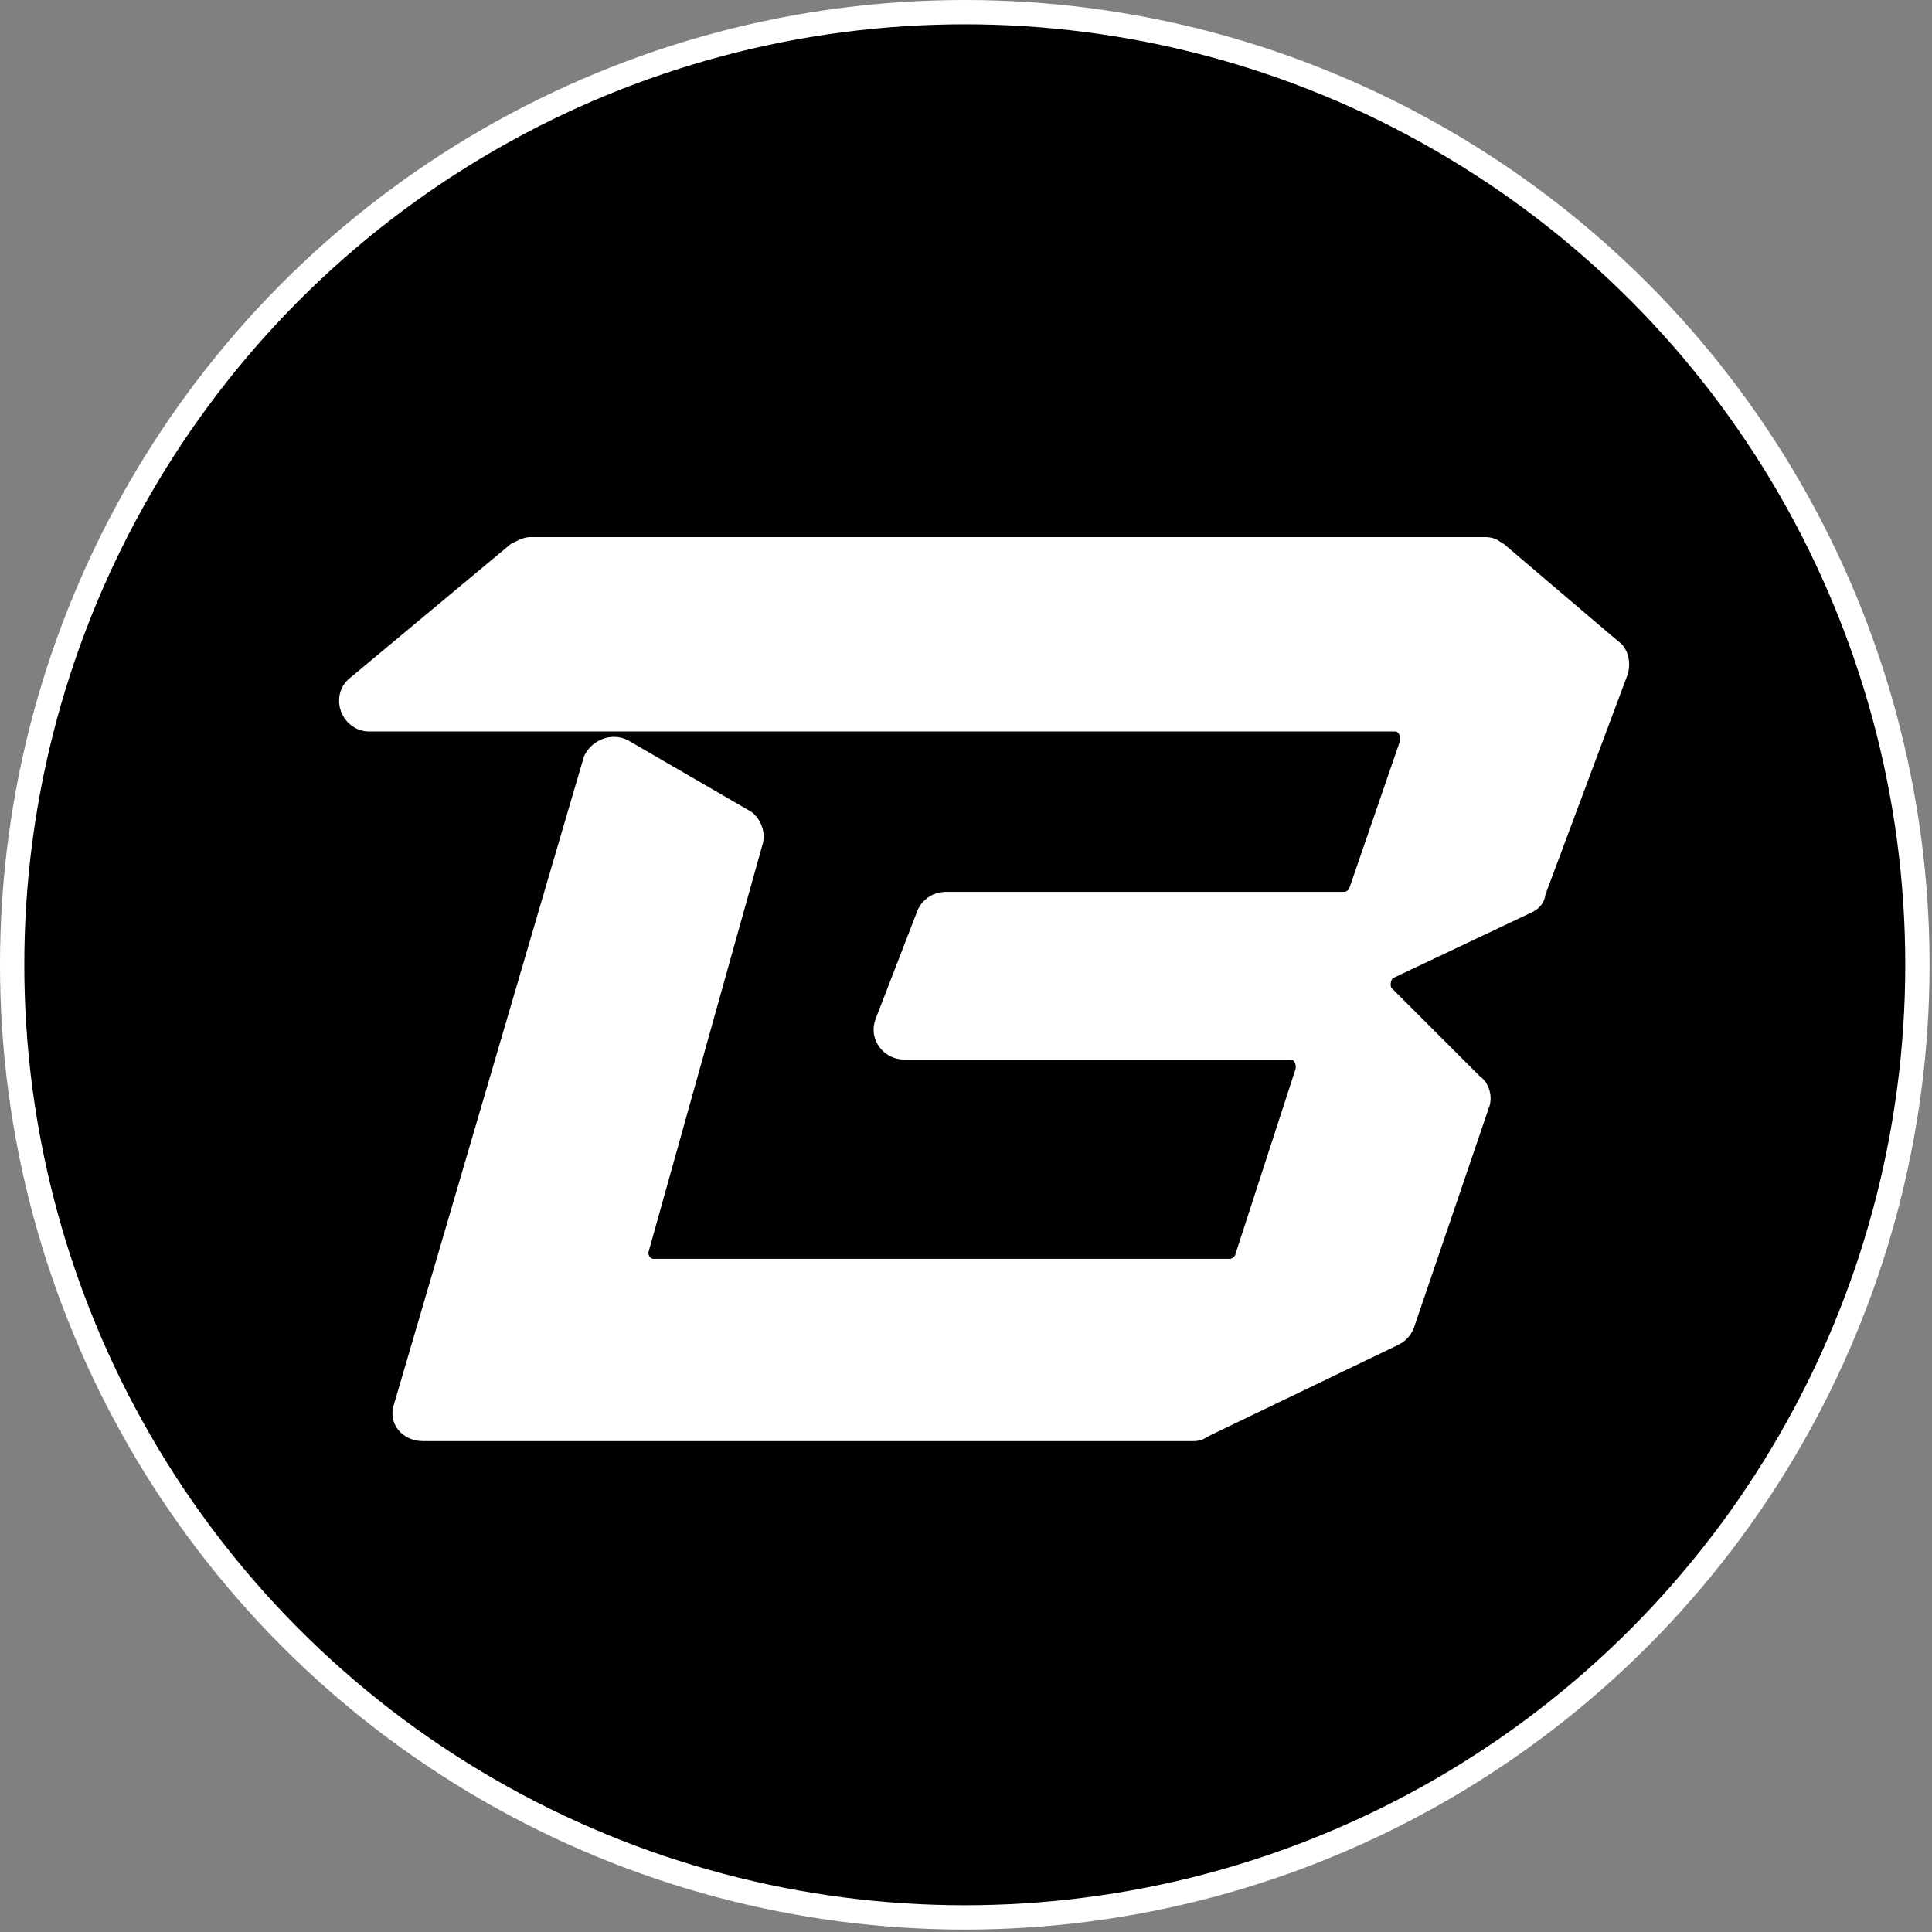
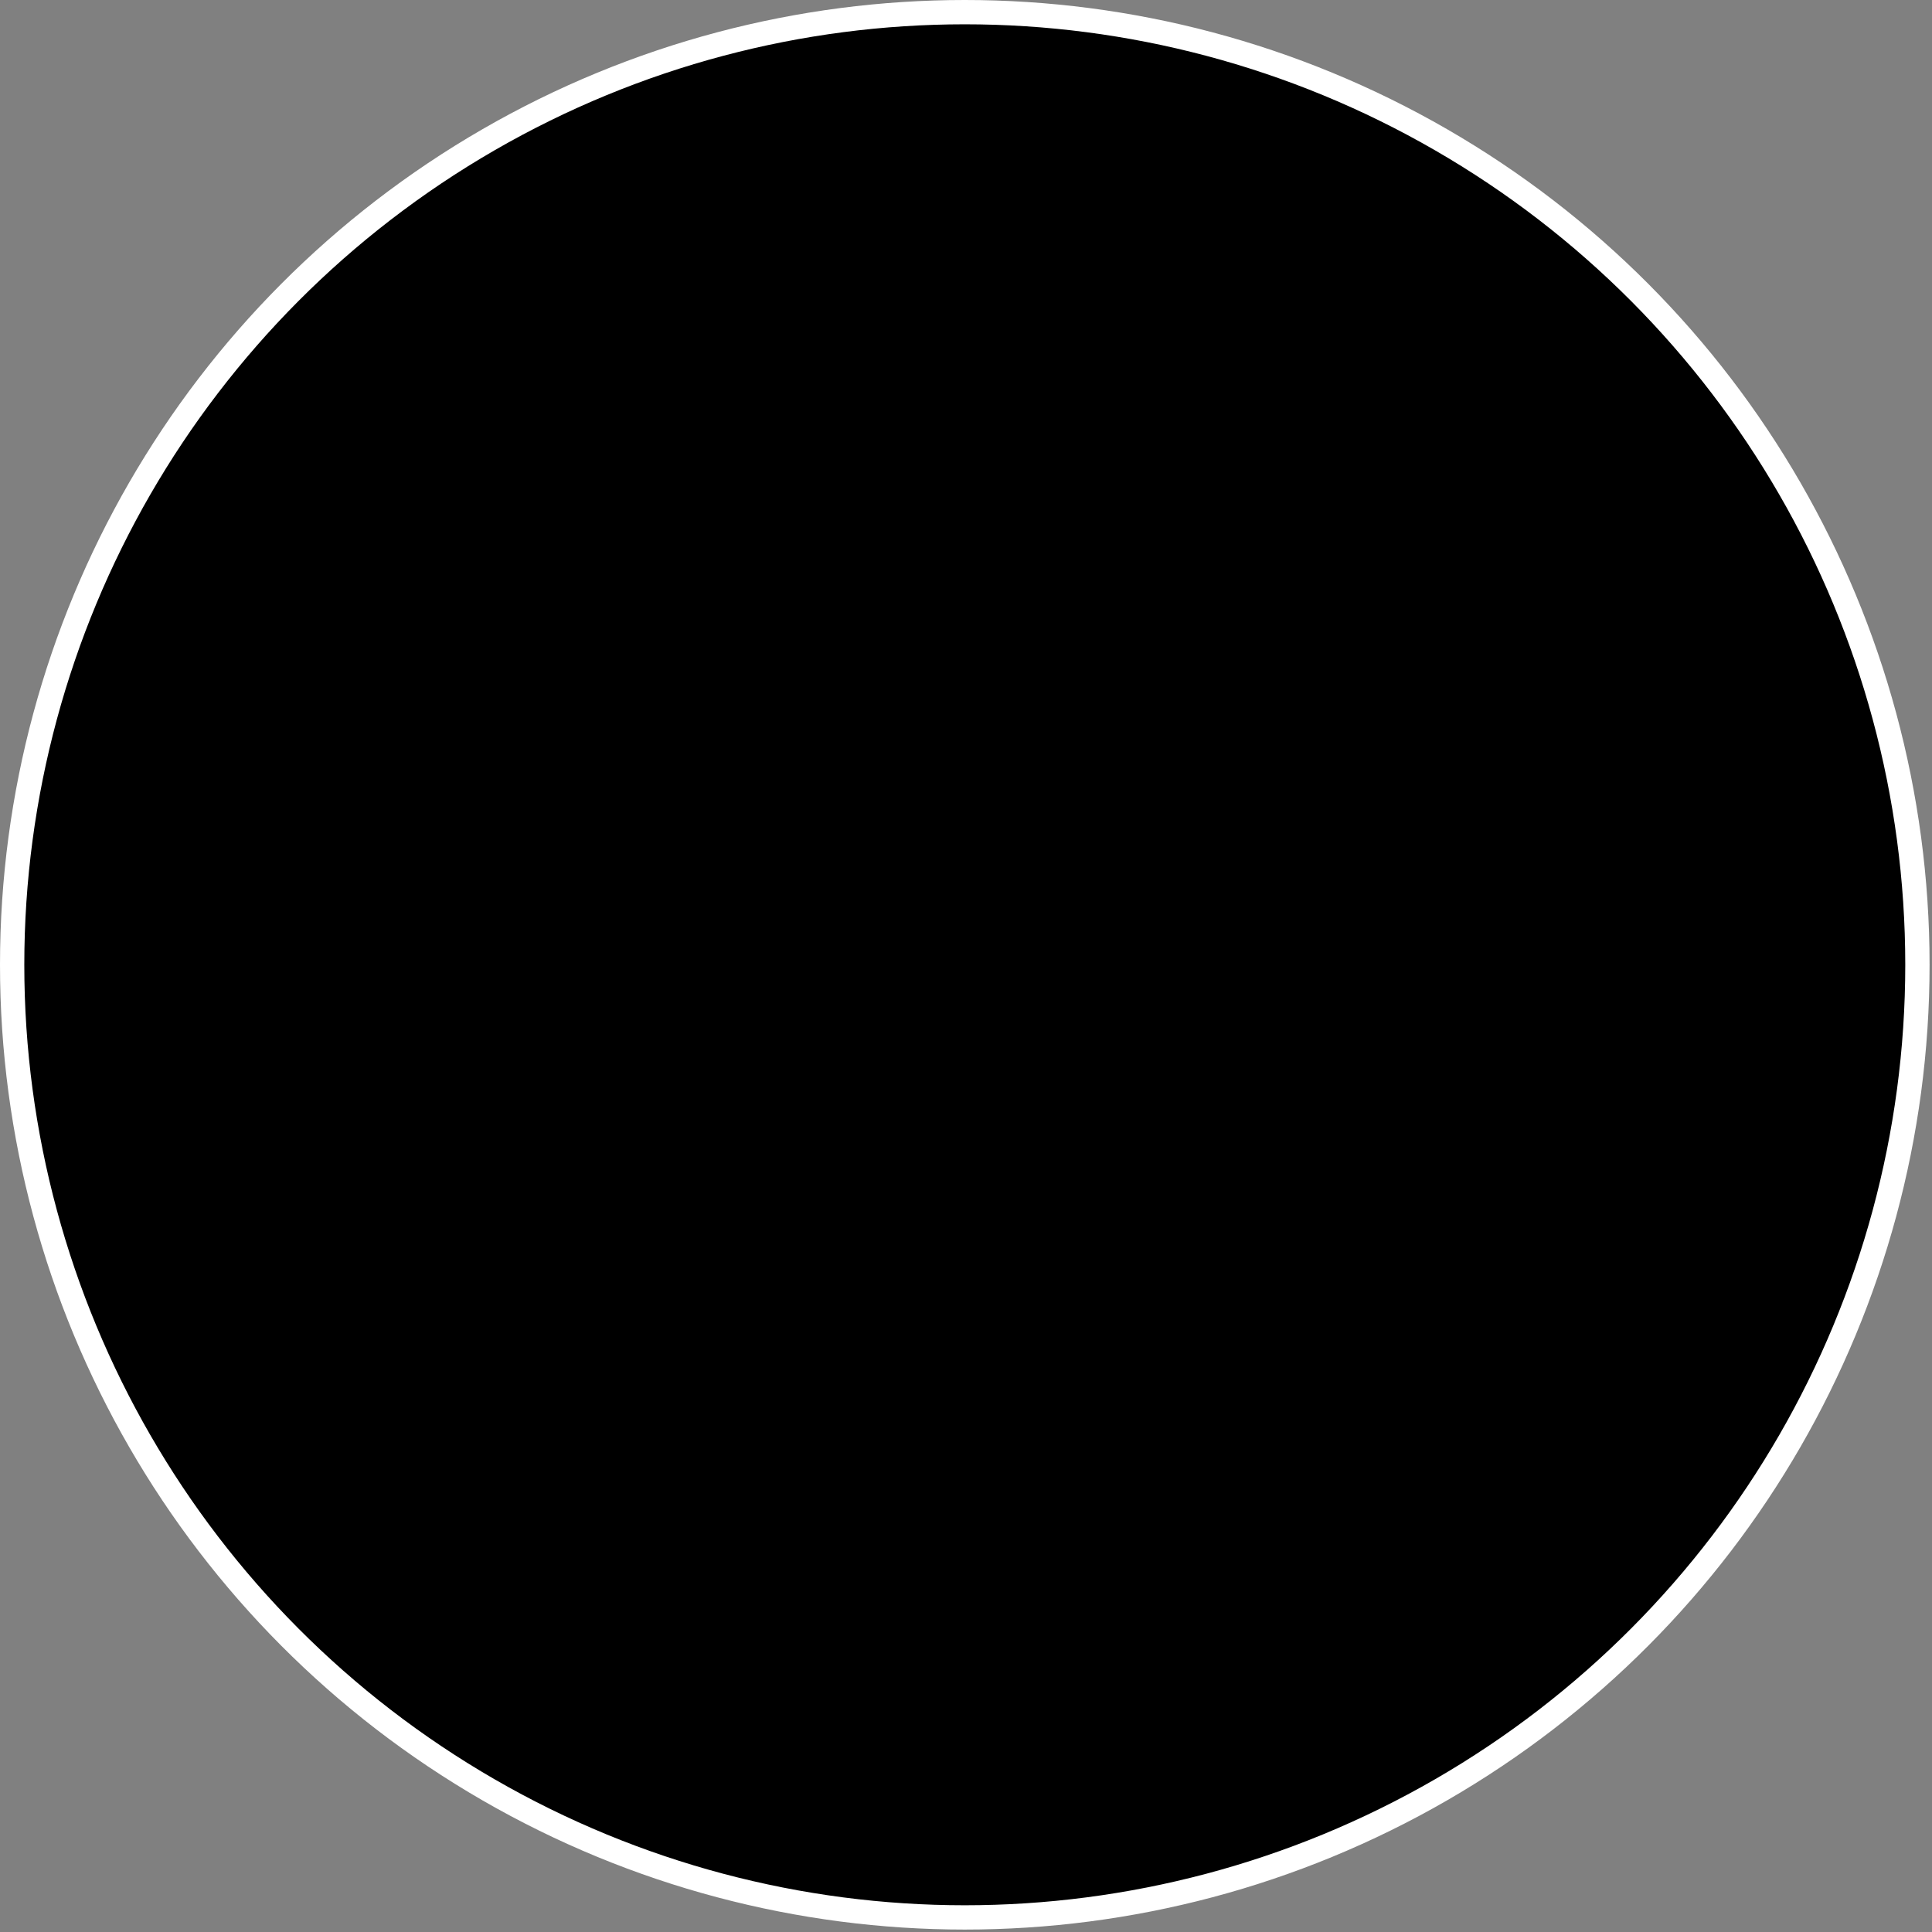
<svg xmlns="http://www.w3.org/2000/svg" version="1.1" id="Layer_1" x="0px" y="0px" viewBox="0 0 79.5 79.5" style="enable-background:new 0 0 79.5 79.5;" xml:space="preserve">
  <rect x="0" y="0" width="79.5" height="79.5" fill="#808080" stroke="none" />
  <style type="text/css">
	.st0{fill:#000;stroke:#FFF;stroke-miterlimit:10;}
	.st1{fill:#FFF;stroke:#FFFFFF;stroke-miterlimit:10;}
</style>
  <circle class="st0" cx="39.7" cy="39.7" r="39.2" />
-   <path class="st1" d="M21.3,22.8l-6.6,5.5c-0.5,0.4-0.2,1.3,0.5,1.3h42.2c0.5,0,0.8,0.5,0.7,1L56,36.7c-0.1,0.3-0.4,0.5-0.7,0.5H38.9  c-0.3,0-0.6,0.2-0.7,0.5l-1.7,4.4c-0.2,0.5,0.2,1,0.7,1h15.9c0.5,0,0.8,0.5,0.7,1l-2.5,7.7c-0.1,0.3-0.4,0.5-0.7,0.5H26.9  c-0.5,0-0.8-0.5-0.7-0.9l4.7-16.8c0.1-0.3-0.1-0.7-0.3-0.8l-5-2.9c-0.4-0.2-0.9,0-1.1,0.4l-7.8,26.6c-0.2,0.5,0.2,0.9,0.7,0.9h31.7  c0.1,0,0.2,0,0.3-0.1l7.9-3.8c0.2-0.1,0.3-0.2,0.4-0.4l3.1-9.1c0.1-0.2,0-0.6-0.2-0.7l-3.7-3.7c-0.3-0.3-0.2-1,0.2-1.2l5.7-2.7  c0.2-0.1,0.3-0.2,0.3-0.4l3.4-9.1c0.1-0.3,0-0.7-0.2-0.8l-4.7-4c-0.2-0.1-0.2-0.2-0.5-0.2H21.8C21.7,22.6,21.5,22.7,21.3,22.8  L21.3,22.8z" />
</svg>